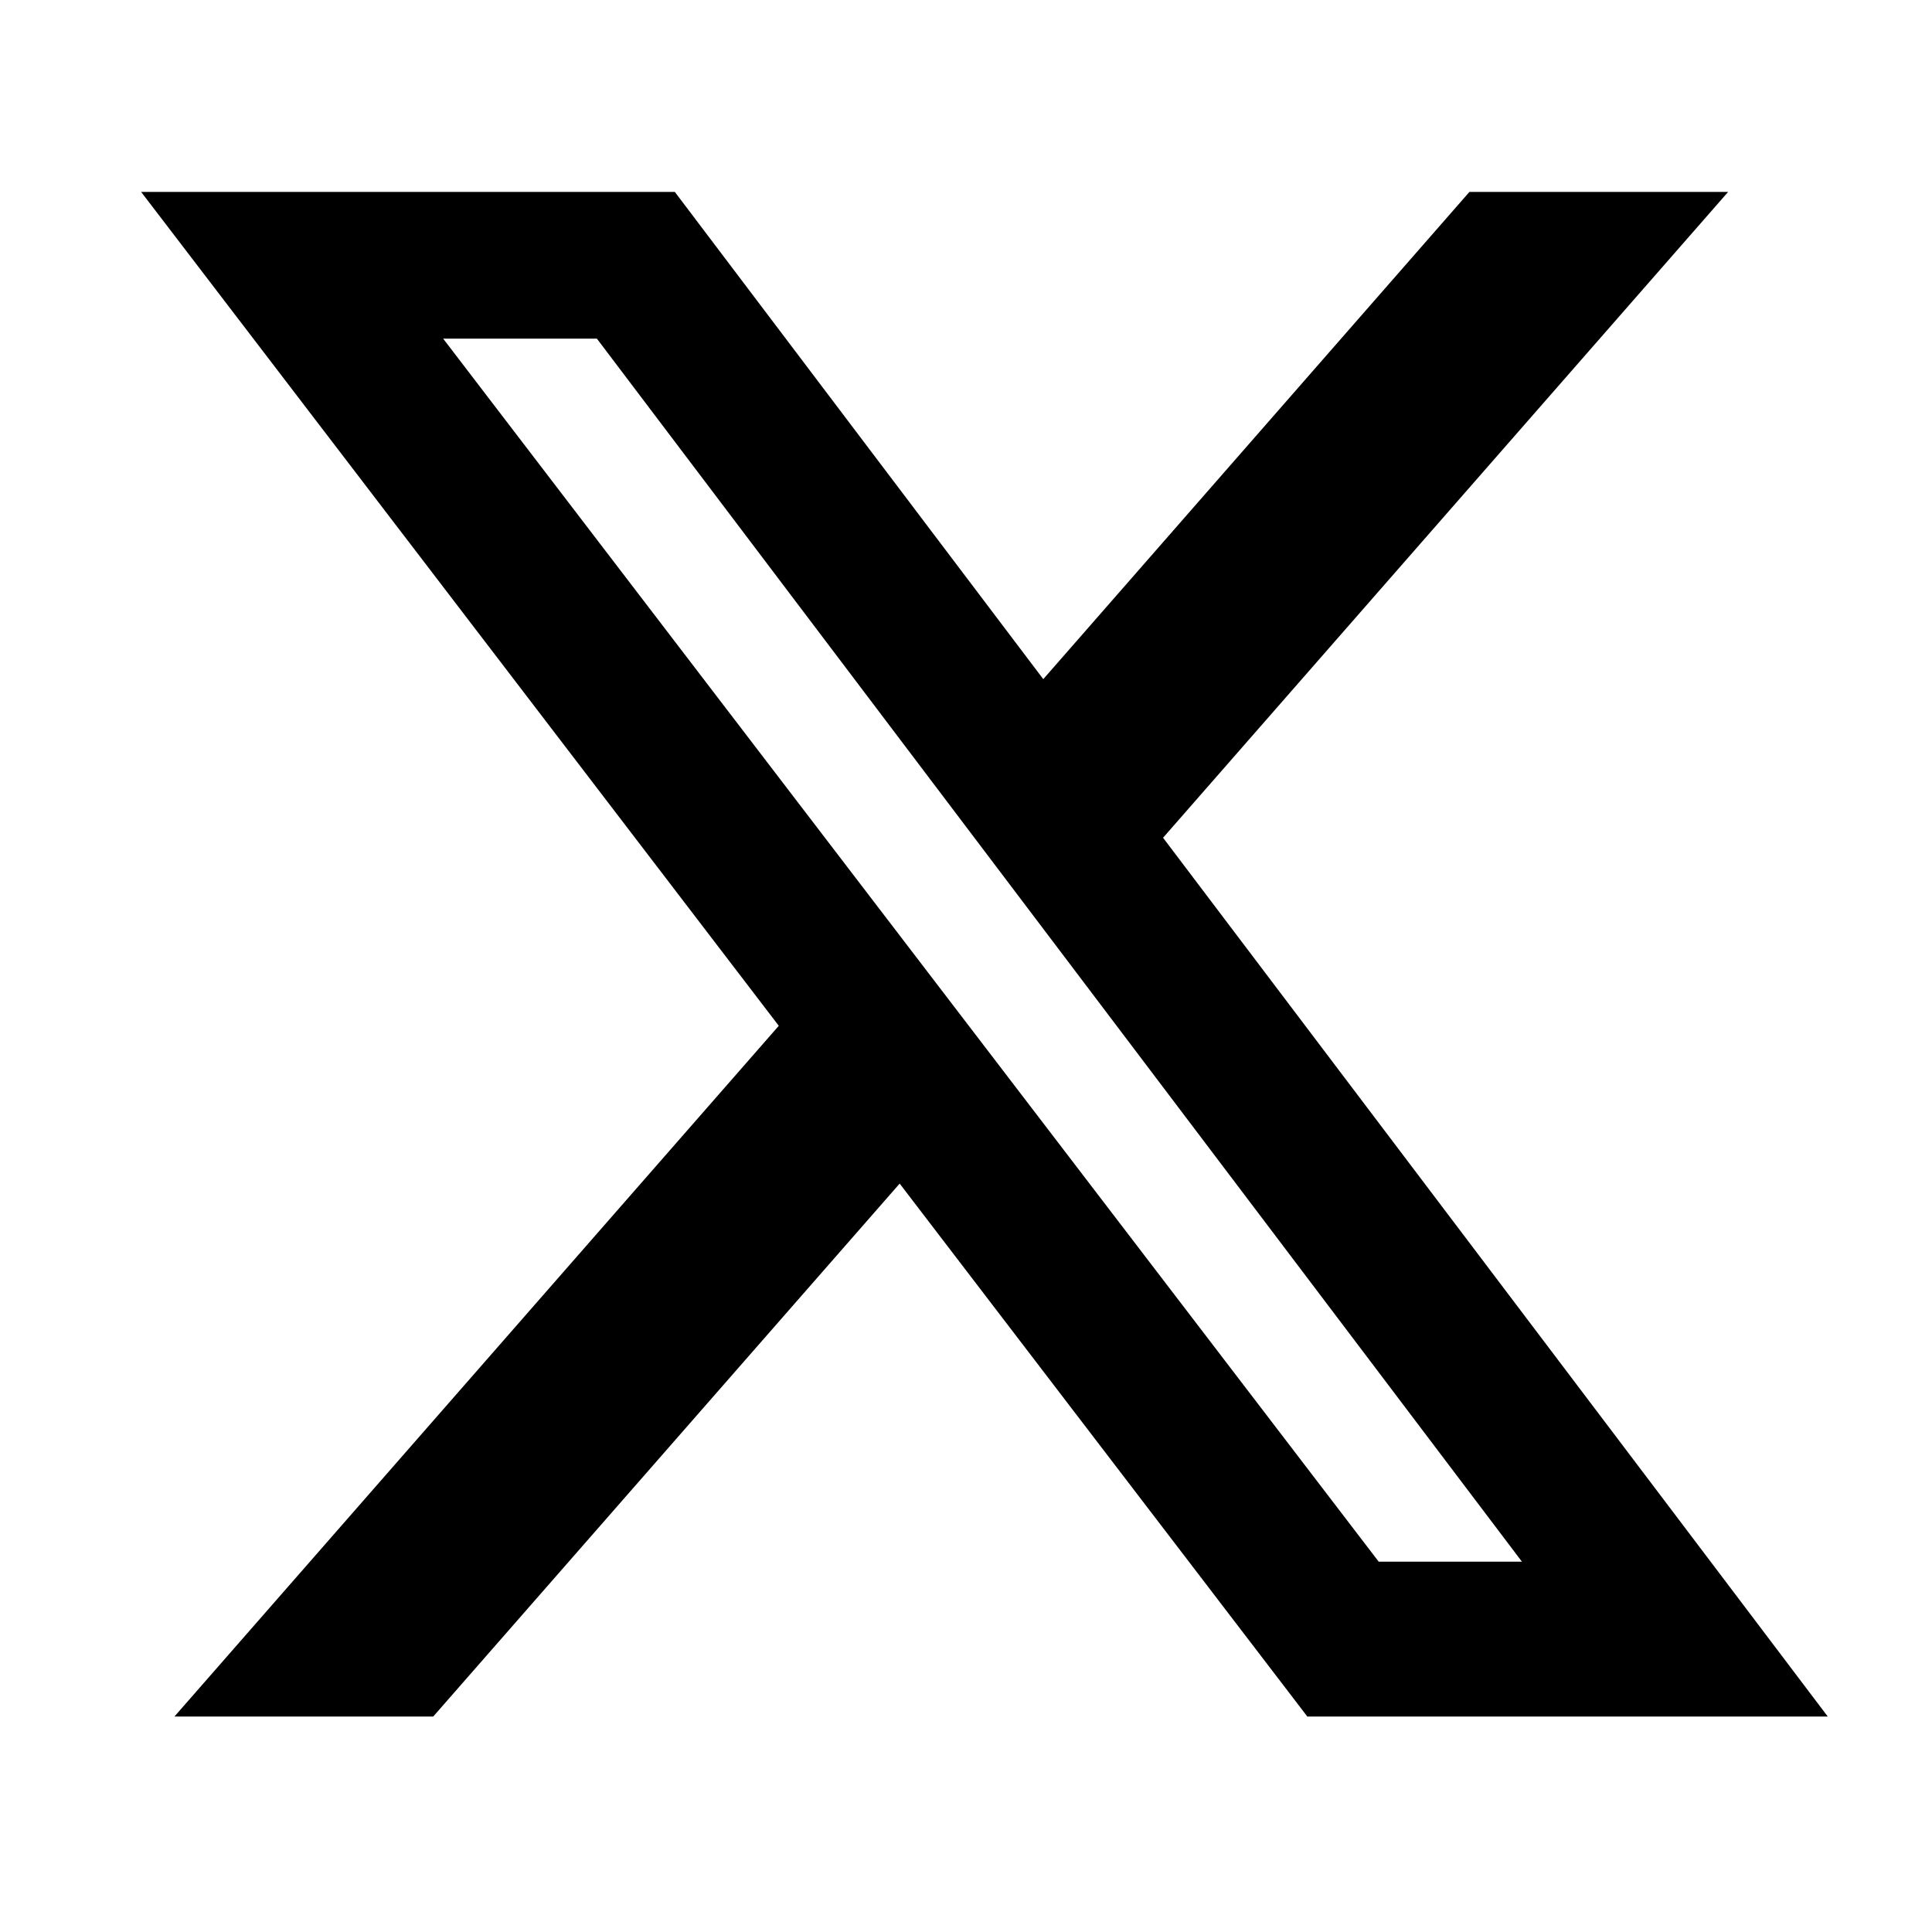
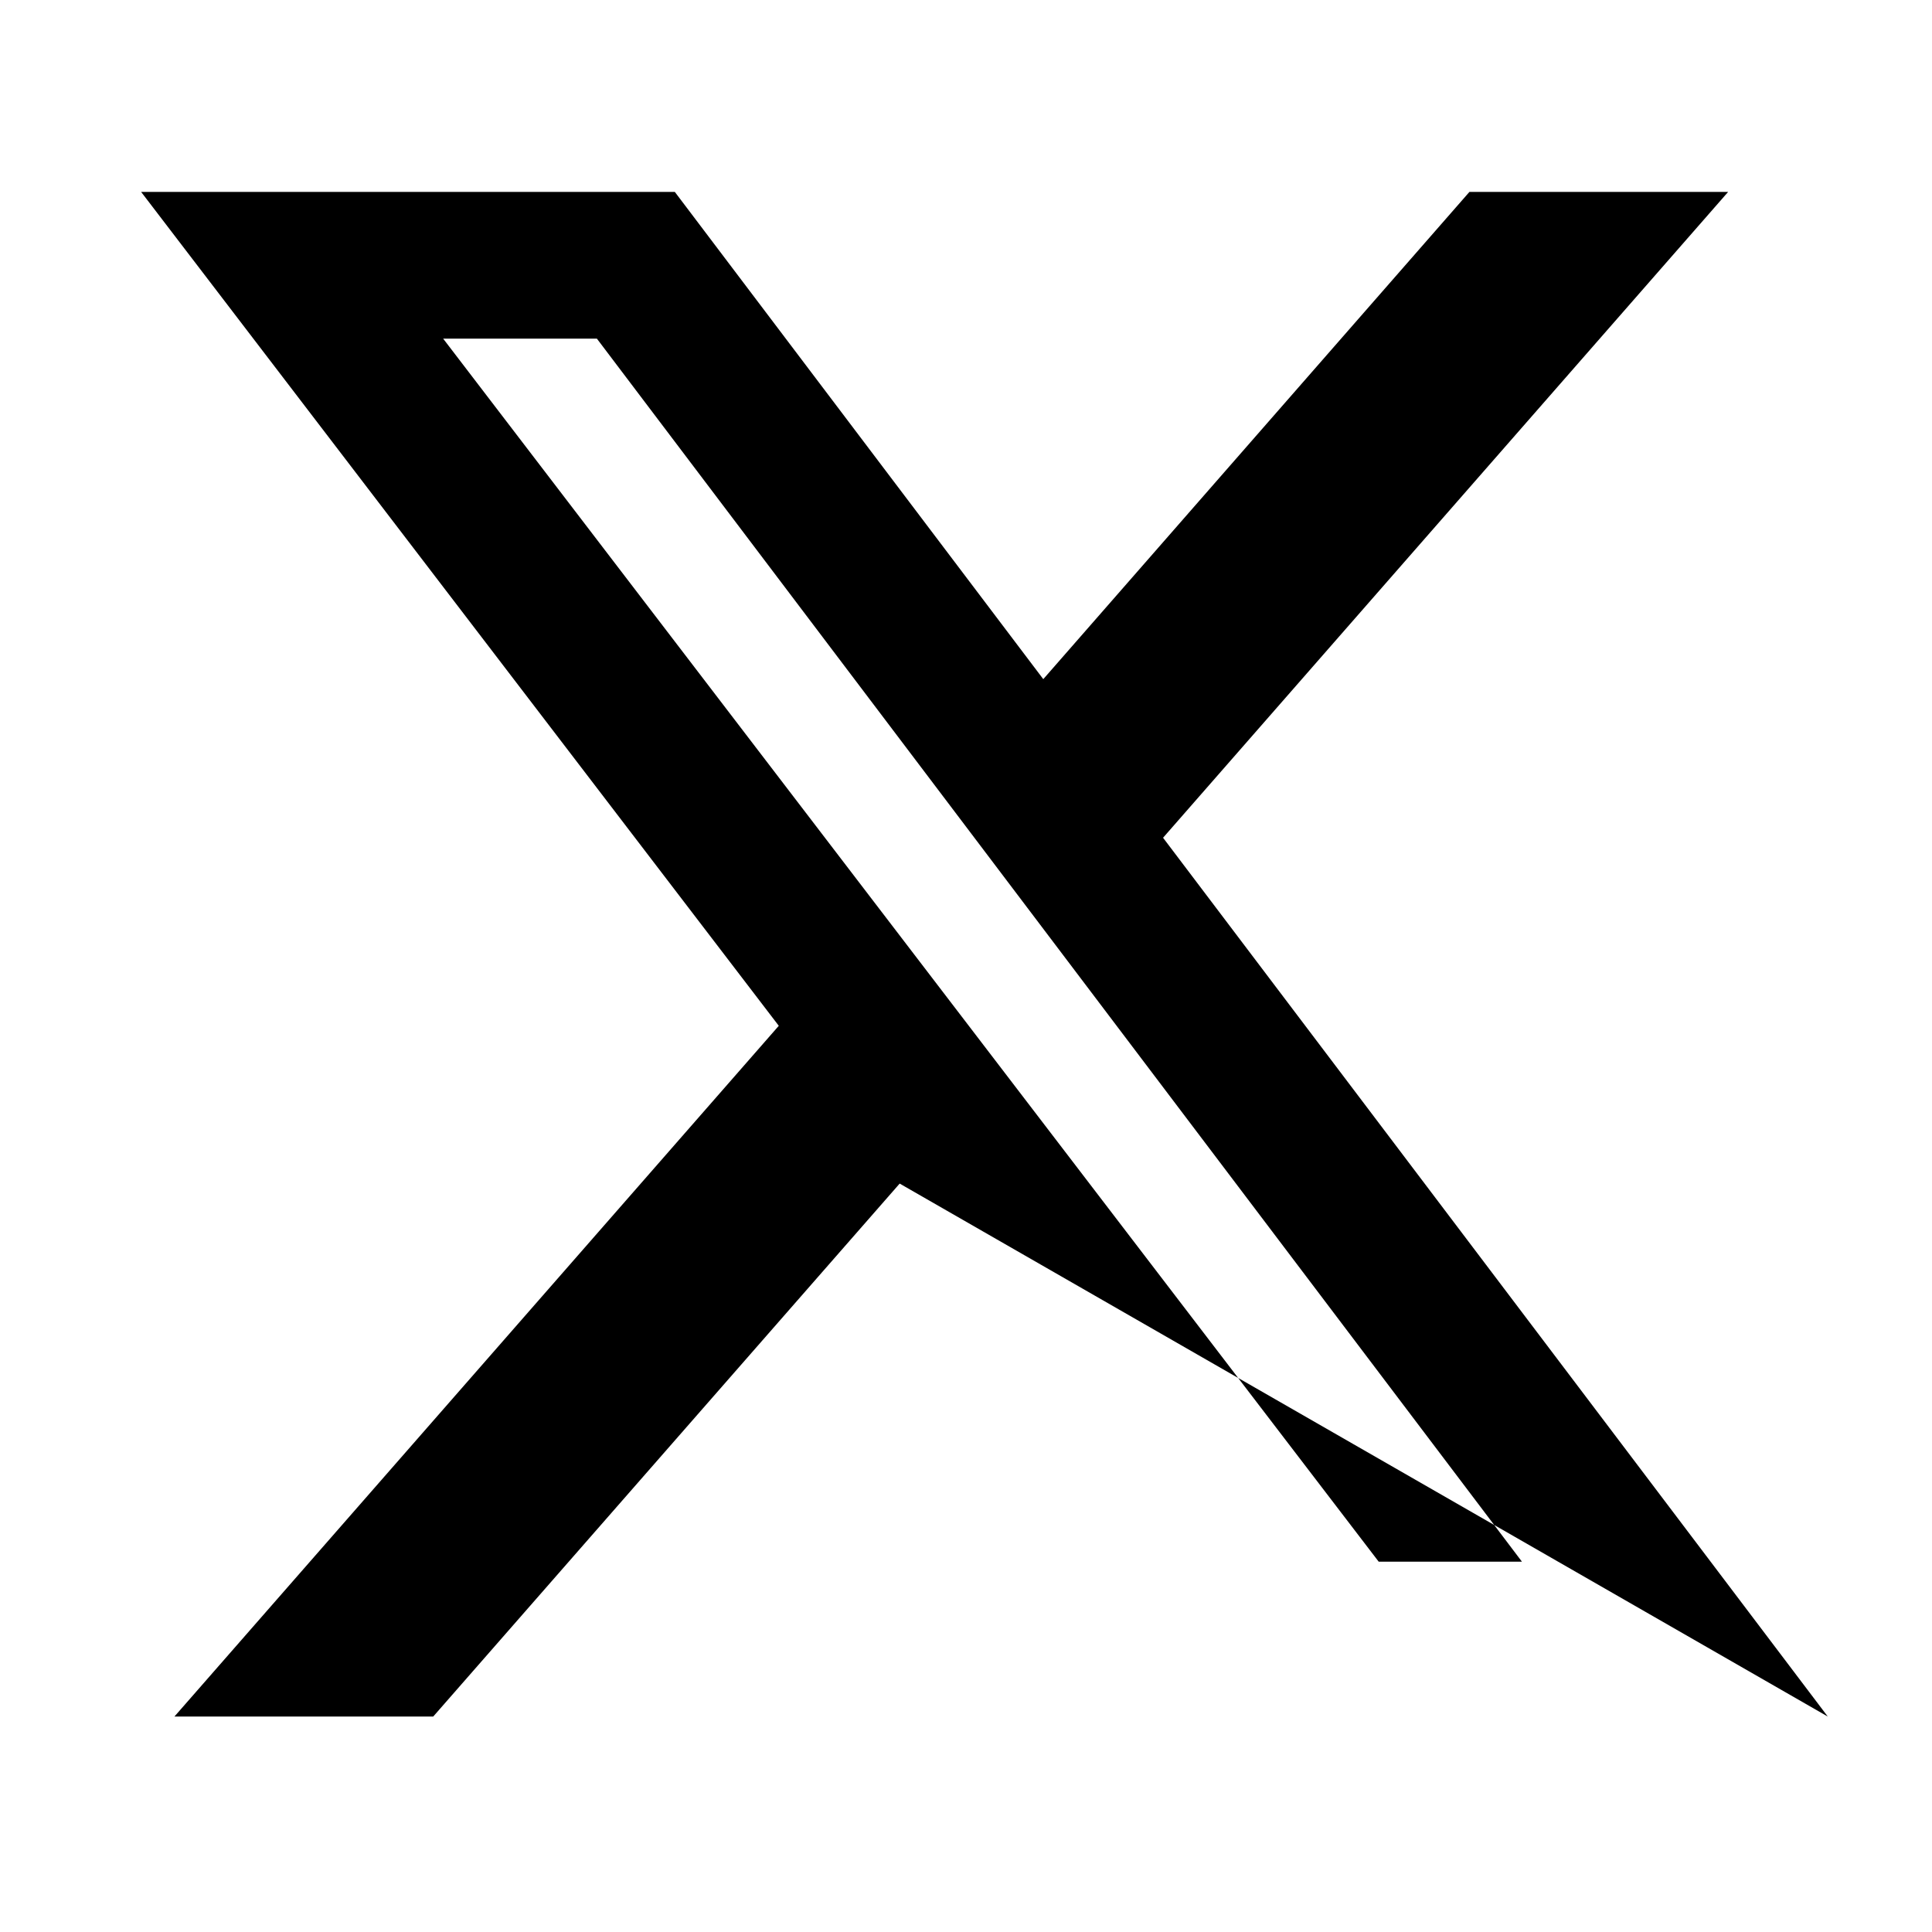
<svg xmlns="http://www.w3.org/2000/svg" width="21" height="21" viewBox="0 0 21 21" fill="none">
-   <path d="M15.972 2.086L18.784 2.086L12.642 9.106L19.867 18.658L14.21 18.658L9.779 12.865L4.709 18.658L1.896 18.658L8.465 11.15L1.534 2.086L7.335 2.086L11.34 7.382L15.972 2.086ZM14.986 16.975L16.543 16.975L6.488 3.681L4.817 3.681L14.986 16.975Z" fill="currentColor" />
+   <path d="M15.972 2.086L18.784 2.086L12.642 9.106L19.867 18.658L9.779 12.865L4.709 18.658L1.896 18.658L8.465 11.15L1.534 2.086L7.335 2.086L11.34 7.382L15.972 2.086ZM14.986 16.975L16.543 16.975L6.488 3.681L4.817 3.681L14.986 16.975Z" fill="currentColor" />
</svg>